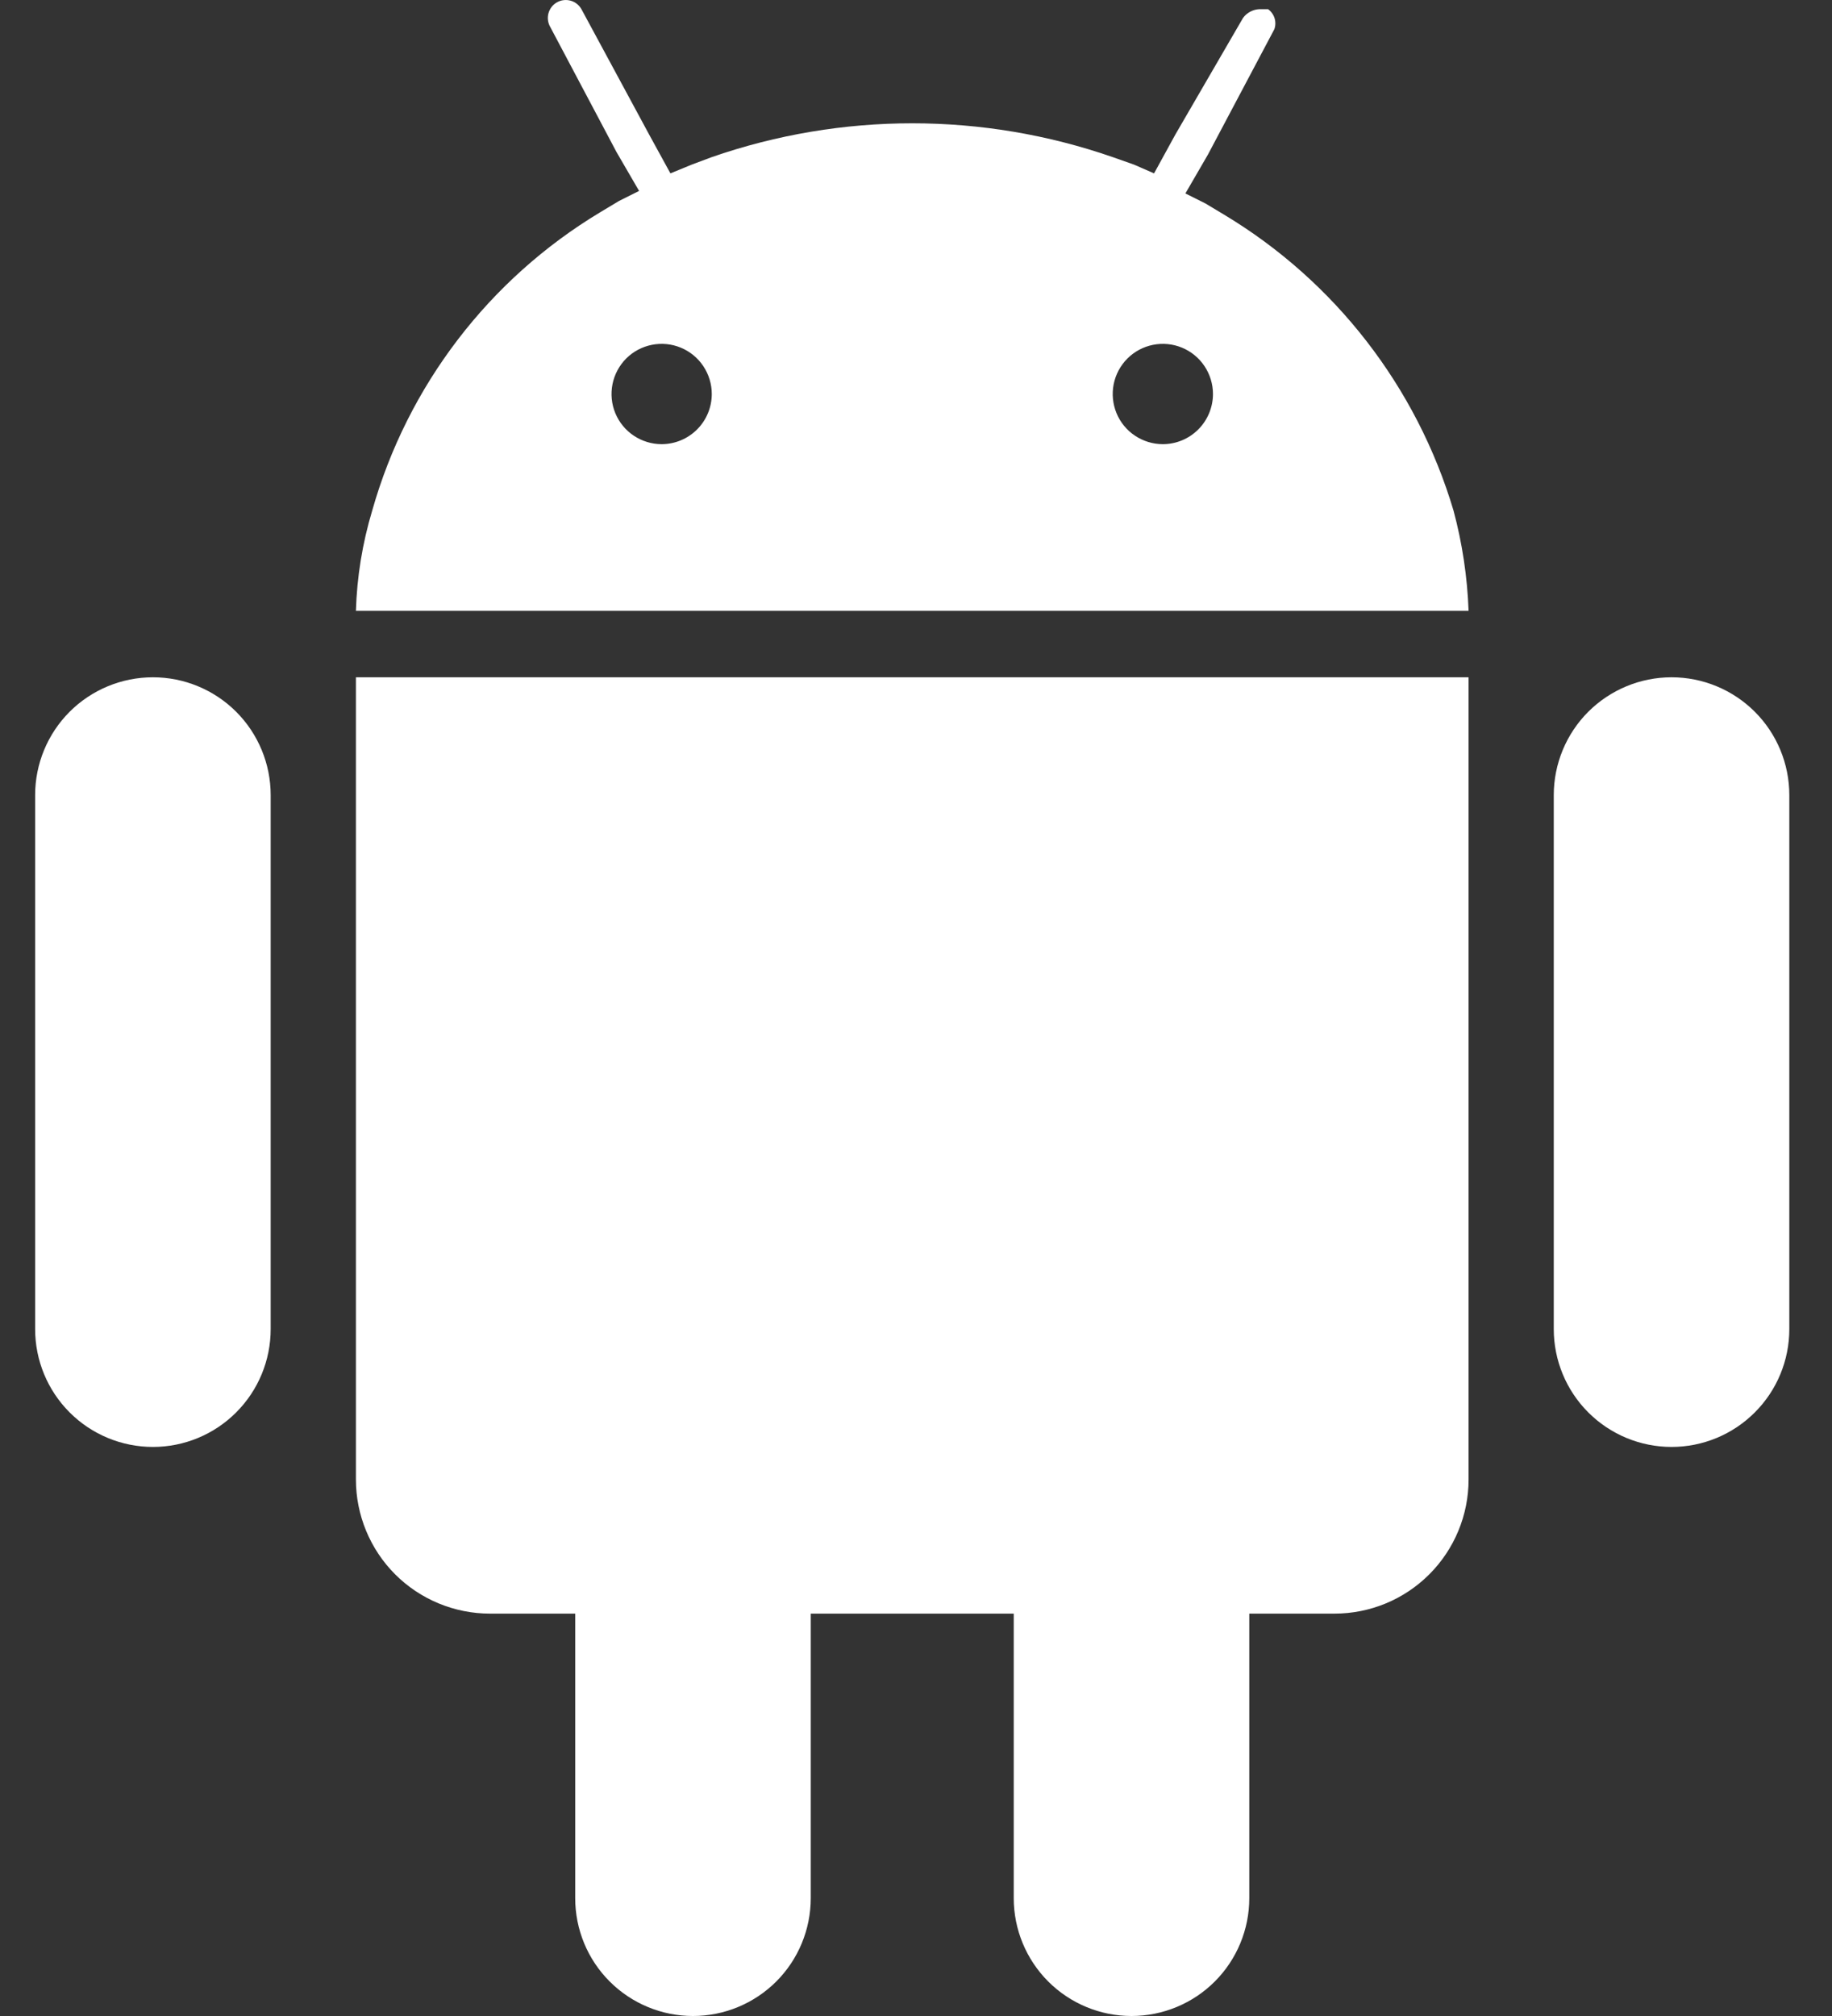
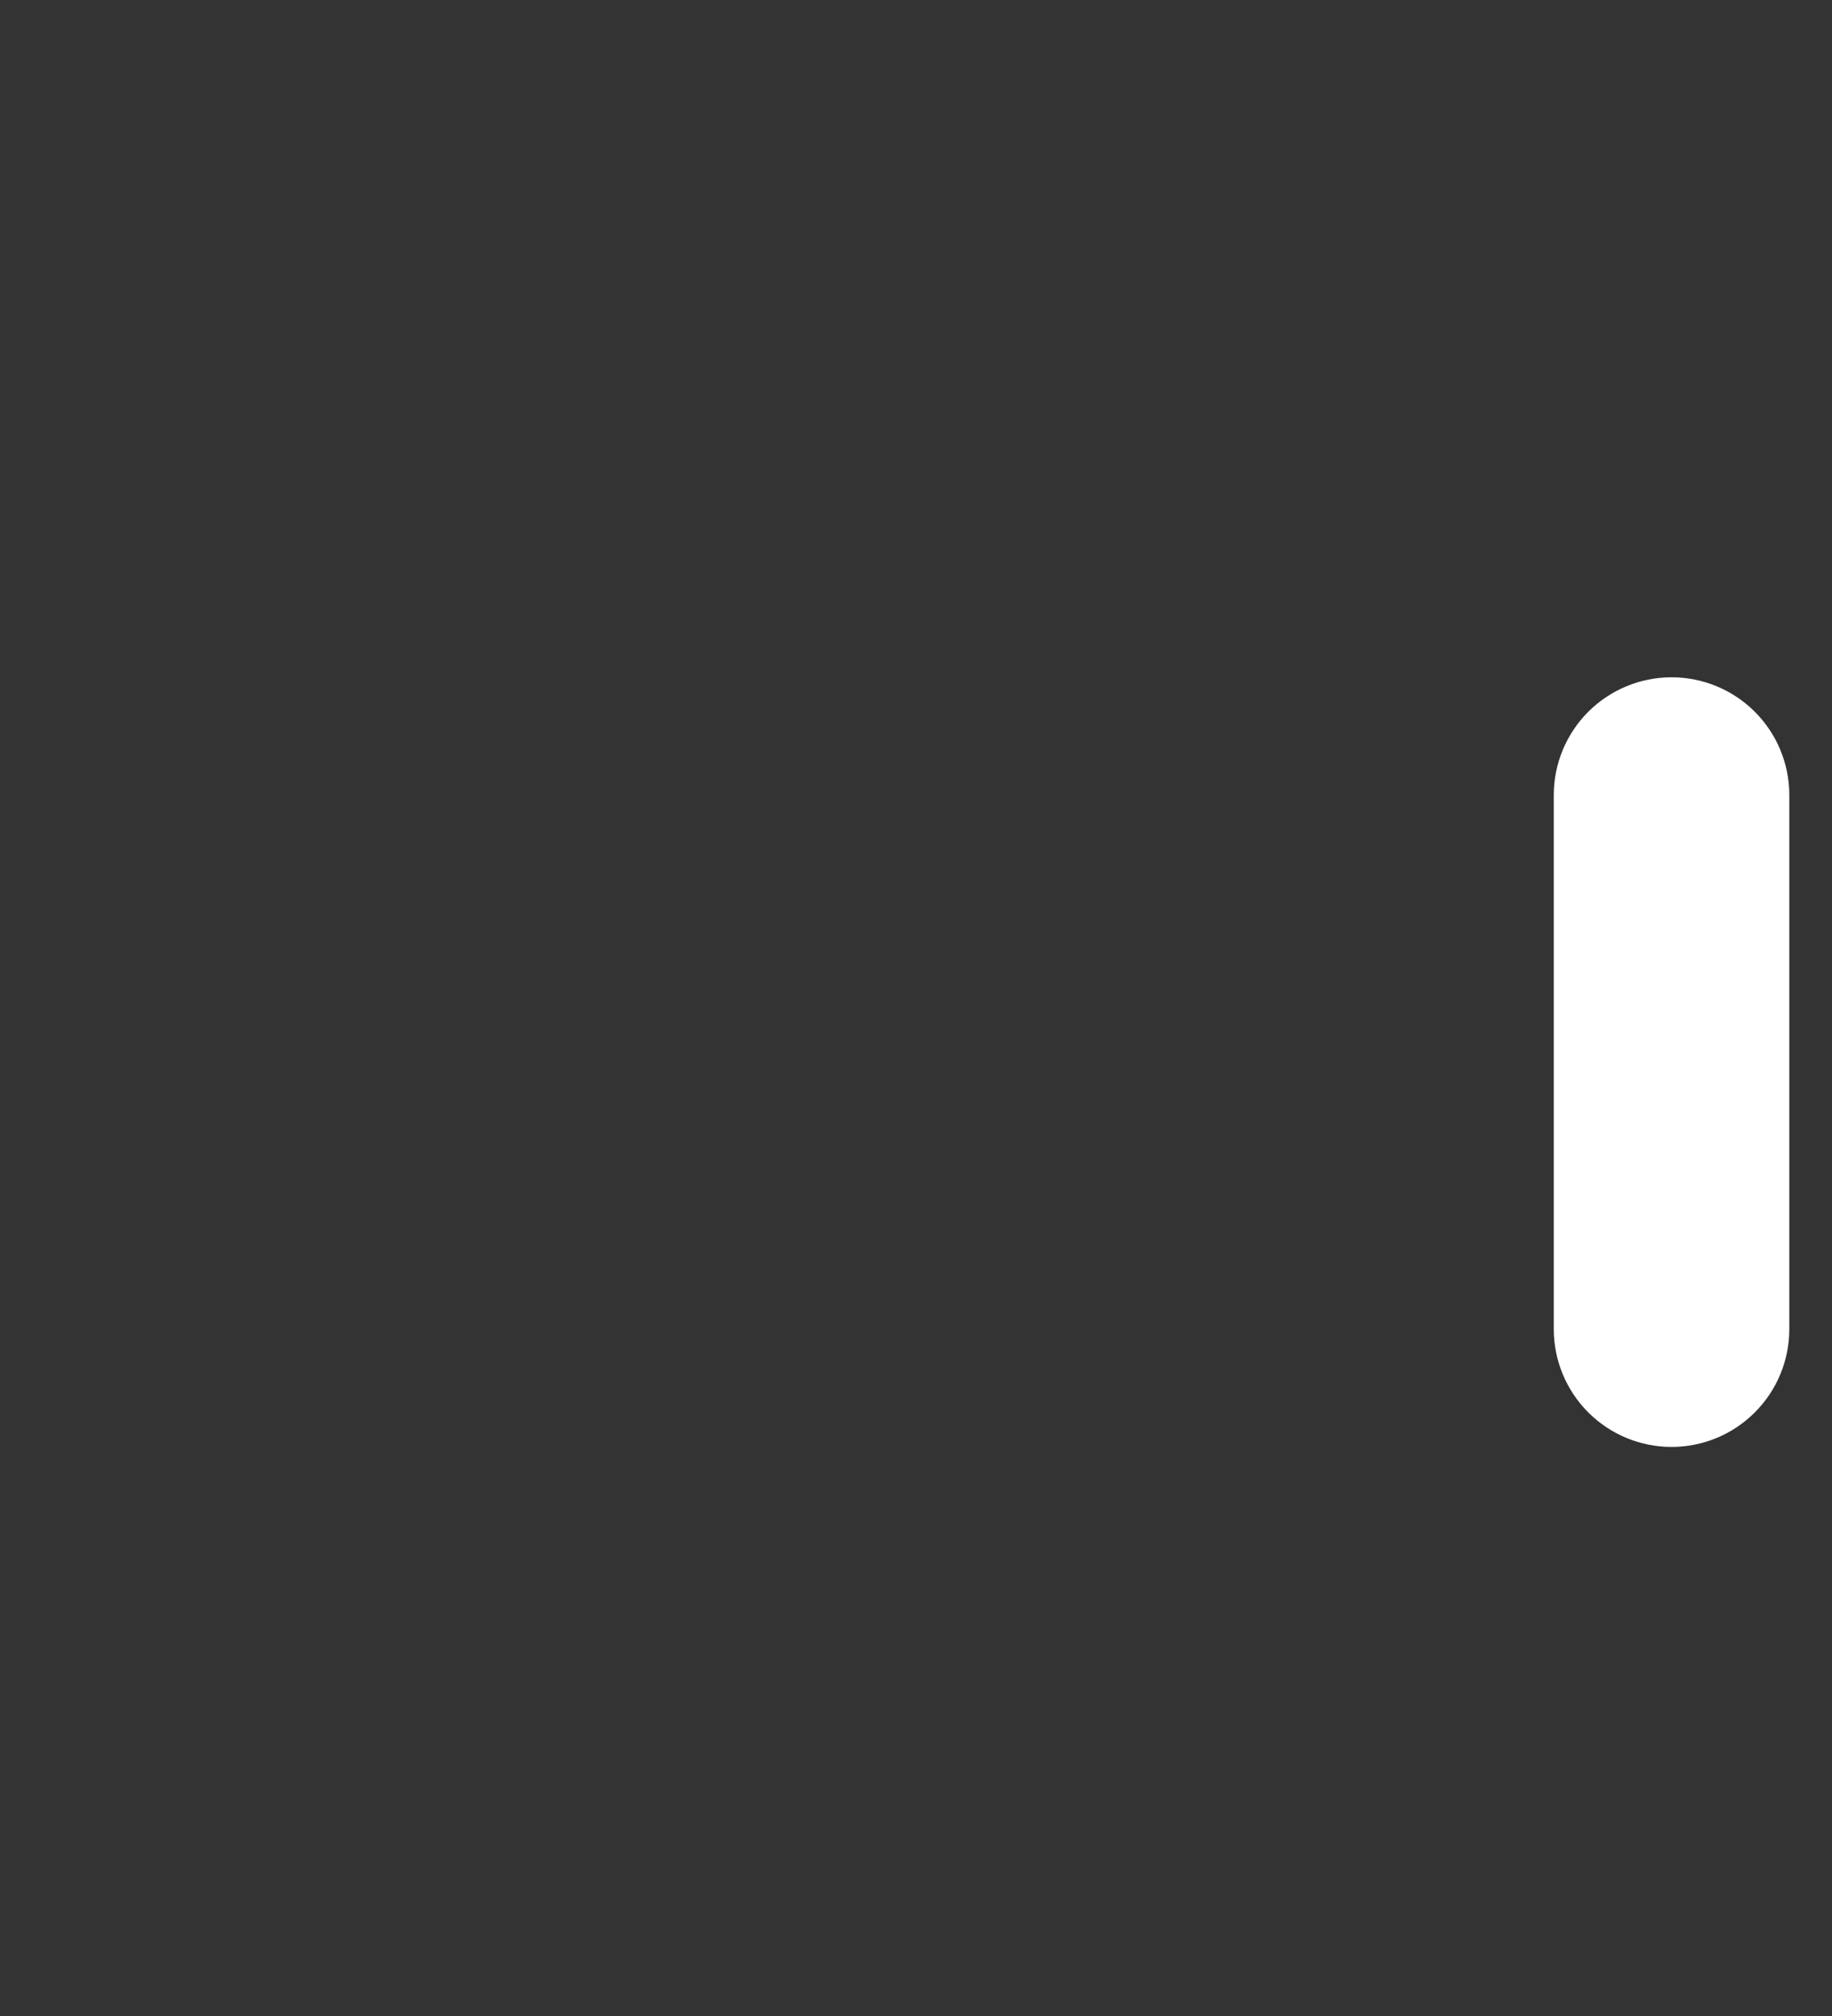
<svg xmlns="http://www.w3.org/2000/svg" width="40px" height="44px" viewBox="0 0 40 44" version="1.1">
  <rect x="0" y="0" width="40" height="44" fill="#333333" stroke="none" />
  <title>Group 134</title>
  <g id="Page-1" stroke="none" stroke-width="1" fill="none" fill-rule="evenodd">
    <g id="MacBook-Pro-16&quot;" transform="translate(-909, -3775)" fill="#FFFFFF">
      <g id="Frame-116" transform="translate(0, 1770)">
        <g id="Group-135" transform="translate(885, 1981)">
          <g id="Group-134" transform="translate(24.767, 24)">
            <path d="M35.73,14.782 C35.048,14.782 34.394,15.053 33.911,15.535 C33.429,16.017 33.158,16.672 33.158,17.354 L33.158,29.008 C33.158,29.69 33.429,30.344 33.911,30.826 C34.394,31.309 35.048,31.58 35.73,31.58 C36.412,31.58 37.066,31.309 37.548,30.826 C38.031,30.344 38.301,29.69 38.301,29.008 L38.301,17.354 C38.301,16.672 38.031,16.017 37.548,15.535 C37.066,15.053 36.412,14.782 35.73,14.782 L35.73,14.782 Z" id="Vector" />
-             <path d="M2.572,14.782 C1.89,14.782 1.235,15.053 0.753,15.535 C0.271,16.017 0,16.672 0,17.354 L0,29.008 C0,29.69 0.271,30.344 0.753,30.826 C1.235,31.309 1.89,31.58 2.572,31.58 C3.254,31.58 3.908,31.309 4.39,30.826 C4.872,30.344 5.143,29.69 5.143,29.008 L5.143,17.354 C5.143,16.672 4.872,16.017 4.39,15.535 C3.908,15.053 3.254,14.782 2.572,14.782 L2.572,14.782 Z" id="Vector" />
-             <path d="M7.004,14.782 L7.004,32.291 C7.004,32.675 7.08,33.056 7.227,33.411 C7.374,33.766 7.589,34.089 7.861,34.361 C8.133,34.633 8.456,34.848 8.811,34.995 C9.166,35.142 9.547,35.218 9.931,35.218 L11.792,35.218 L11.792,41.428 C11.792,42.11 12.062,42.765 12.545,43.247 C13.027,43.729 13.681,44 14.363,44 C15.045,44 15.699,43.729 16.182,43.247 C16.664,42.765 16.935,42.11 16.935,41.428 L16.935,35.218 L21.367,35.218 L21.367,41.428 C21.367,42.11 21.638,42.765 22.12,43.247 C22.602,43.729 23.256,44 23.938,44 C24.62,44 25.275,43.729 25.757,43.247 C26.239,42.765 26.51,42.11 26.51,41.428 L26.51,35.218 L28.37,35.218 C29.147,35.218 29.891,34.91 30.44,34.361 C30.989,33.812 31.298,33.067 31.298,32.291 L31.298,14.782 L7.004,14.782 L7.004,14.782 Z" id="Vector" />
-             <path d="M30.969,11.143 C30.164,8.442 28.379,6.139 25.963,4.687 L25.553,4.441 L25.115,4.222 L25.607,3.374 L27.057,0.638 C27.085,0.56 27.086,0.475 27.062,0.397 C27.037,0.318 26.987,0.249 26.92,0.2 L26.729,0.2 C26.659,0.204 26.591,0.222 26.529,0.256 C26.468,0.289 26.414,0.335 26.373,0.392 L24.896,2.936 L24.431,3.784 L23.993,3.593 L23.528,3.429 C20.693,2.445 17.609,2.445 14.774,3.429 L14.336,3.593 L13.871,3.784 L13.406,2.936 L11.928,0.2 C11.903,0.156 11.869,0.116 11.829,0.084 C11.789,0.052 11.742,0.029 11.693,0.015 C11.643,0.001 11.591,-0.003 11.54,0.003 C11.489,0.009 11.44,0.025 11.395,0.05 C11.35,0.075 11.31,0.109 11.279,0.149 C11.247,0.19 11.223,0.236 11.209,0.286 C11.195,0.335 11.191,0.387 11.197,0.438 C11.203,0.489 11.219,0.539 11.244,0.583 L12.694,3.319 L13.187,4.167 L12.749,4.386 L12.339,4.632 C9.911,6.091 8.131,8.419 7.36,11.143 C7.146,11.854 7.026,12.59 7.004,13.332 L31.298,13.332 C31.271,12.593 31.161,11.858 30.969,11.143 L30.969,11.143 Z M13.679,9.694 C13.463,9.694 13.251,9.629 13.071,9.509 C12.891,9.389 12.751,9.218 12.668,9.018 C12.585,8.818 12.564,8.598 12.606,8.386 C12.648,8.174 12.752,7.979 12.905,7.825 C13.058,7.672 13.253,7.568 13.466,7.526 C13.678,7.484 13.898,7.505 14.098,7.588 C14.298,7.671 14.469,7.811 14.589,7.991 C14.709,8.171 14.774,8.383 14.774,8.599 C14.774,8.889 14.658,9.168 14.453,9.373 C14.248,9.578 13.969,9.694 13.679,9.694 L13.679,9.694 Z M24.622,9.694 C24.406,9.694 24.194,9.629 24.014,9.509 C23.834,9.389 23.694,9.218 23.611,9.018 C23.529,8.818 23.507,8.598 23.549,8.386 C23.591,8.174 23.695,7.979 23.849,7.825 C24.002,7.672 24.197,7.568 24.409,7.526 C24.621,7.484 24.841,7.505 25.041,7.588 C25.241,7.671 25.412,7.811 25.532,7.991 C25.652,8.171 25.717,8.383 25.717,8.599 C25.717,8.889 25.601,9.168 25.396,9.373 C25.191,9.578 24.913,9.694 24.622,9.694 L24.622,9.694 Z" id="Vector" />
          </g>
        </g>
      </g>
    </g>
  </g>
</svg>